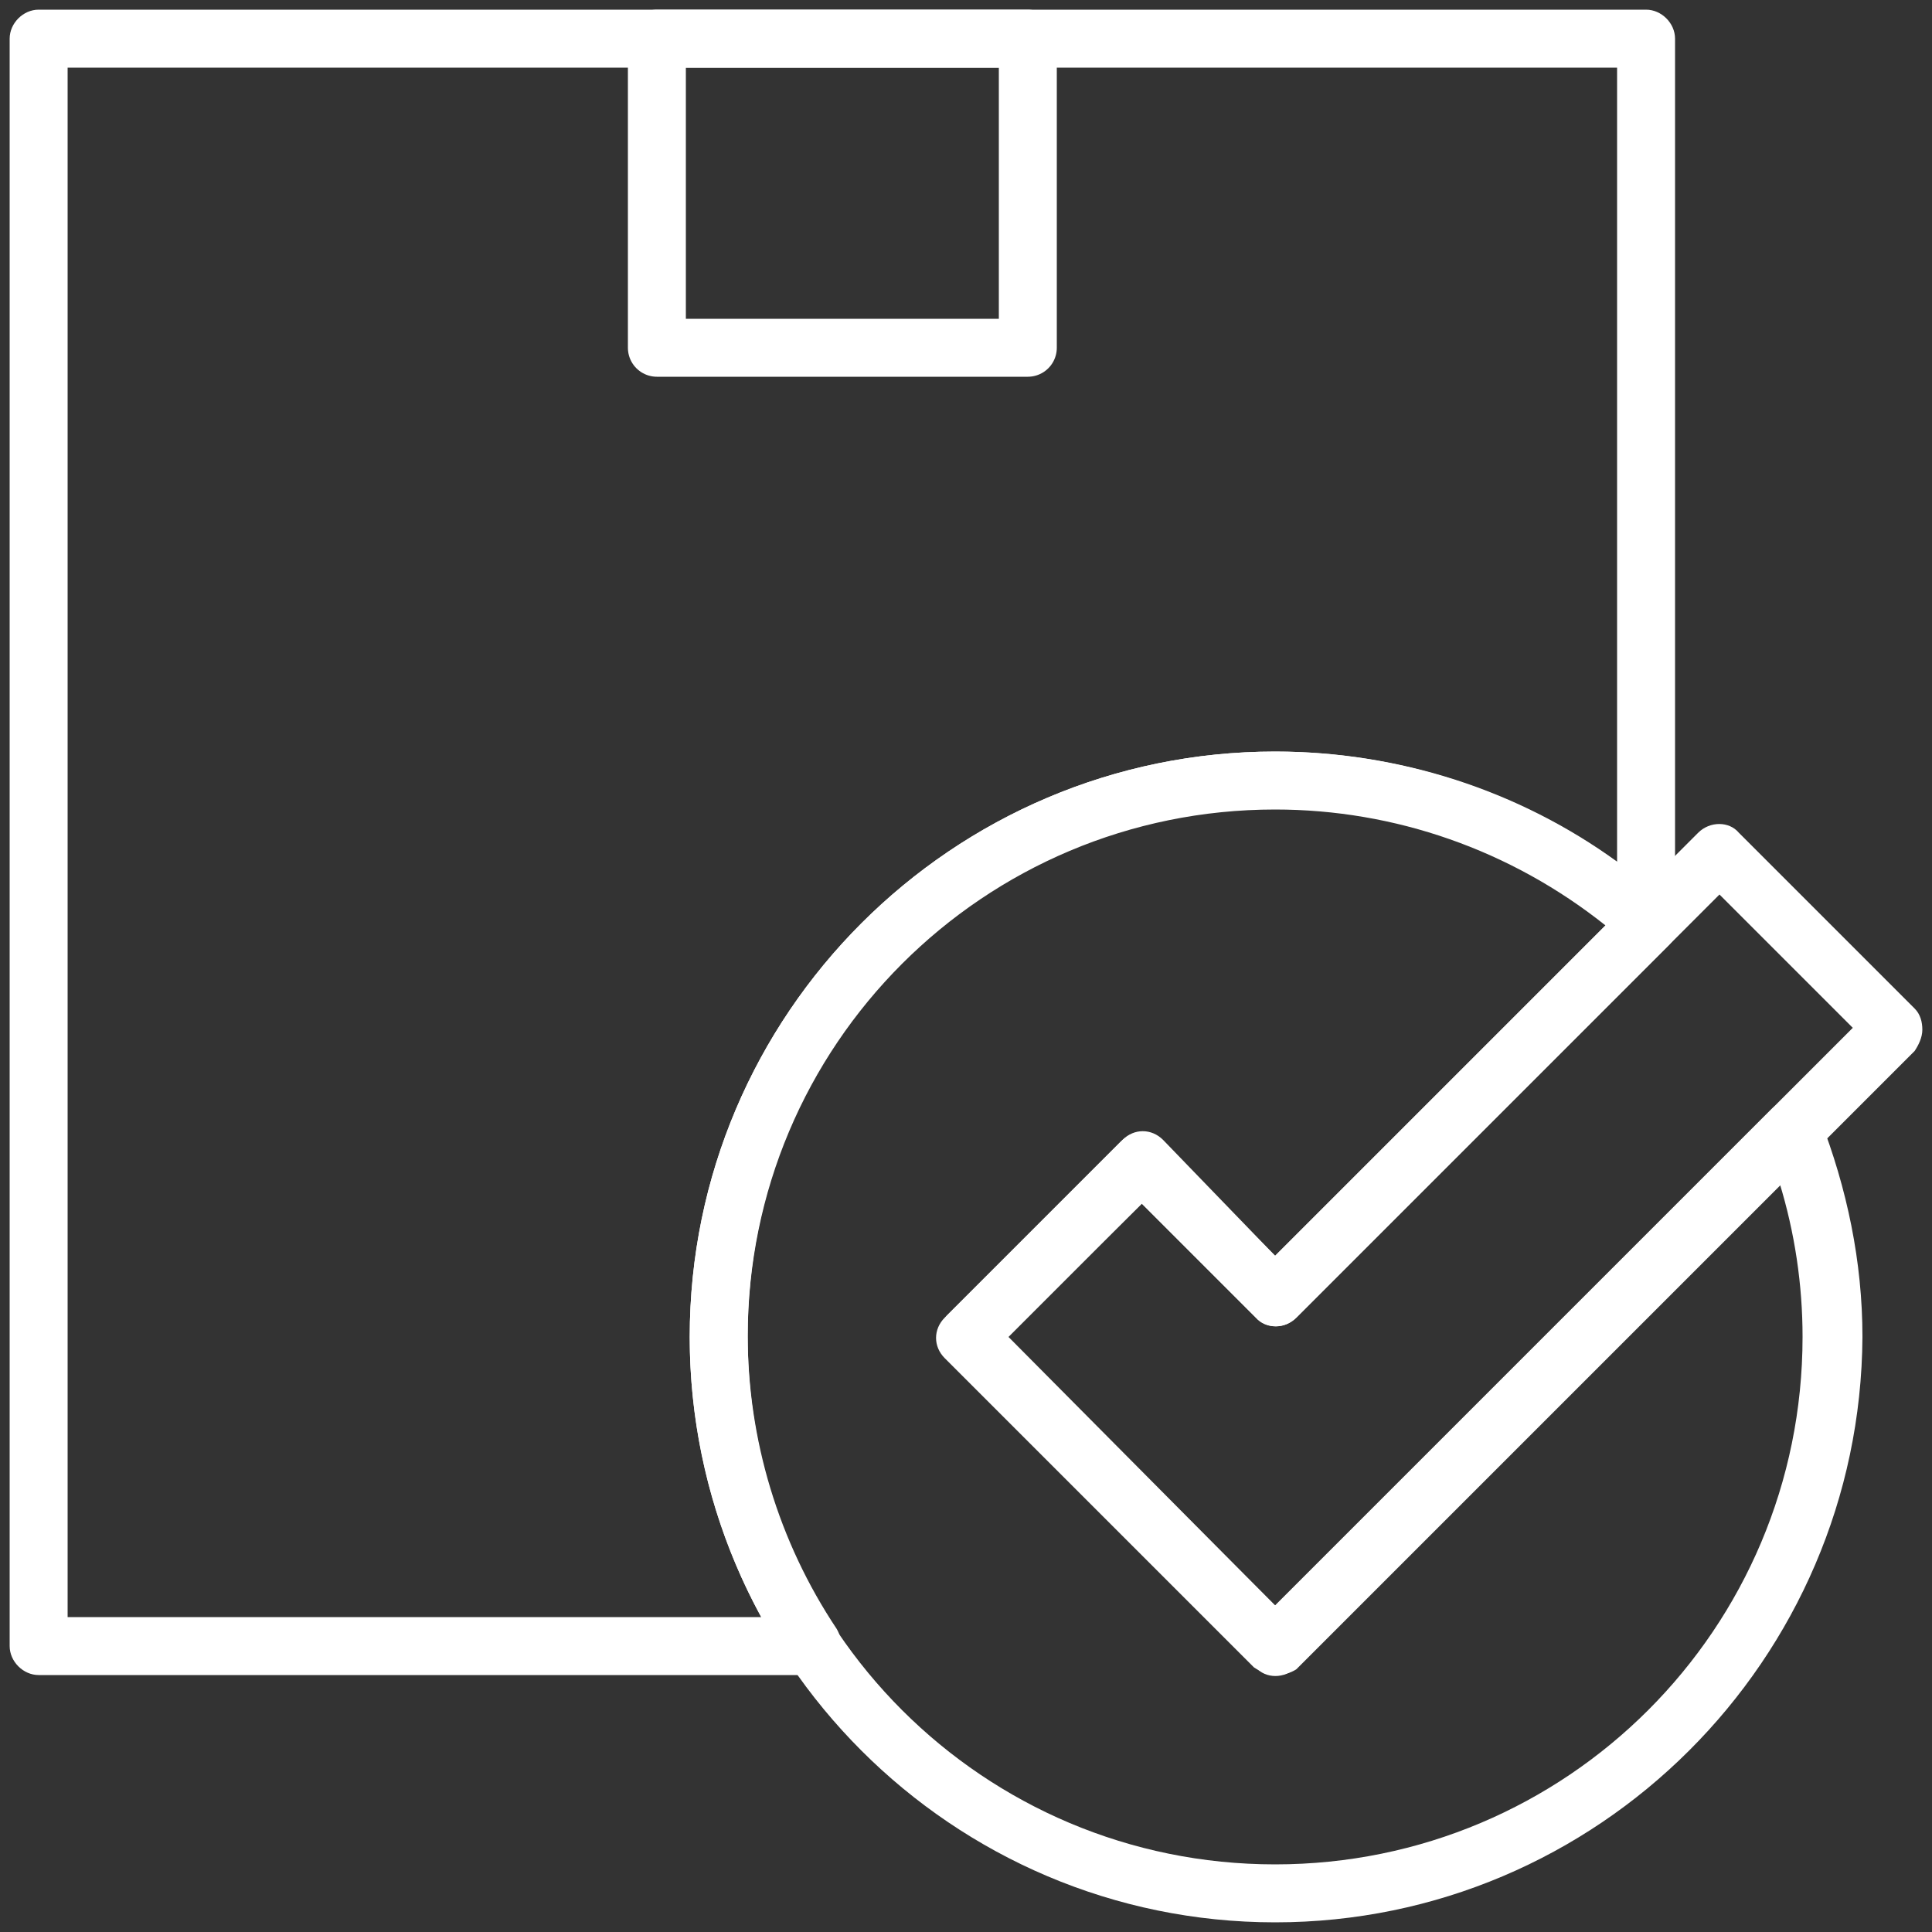
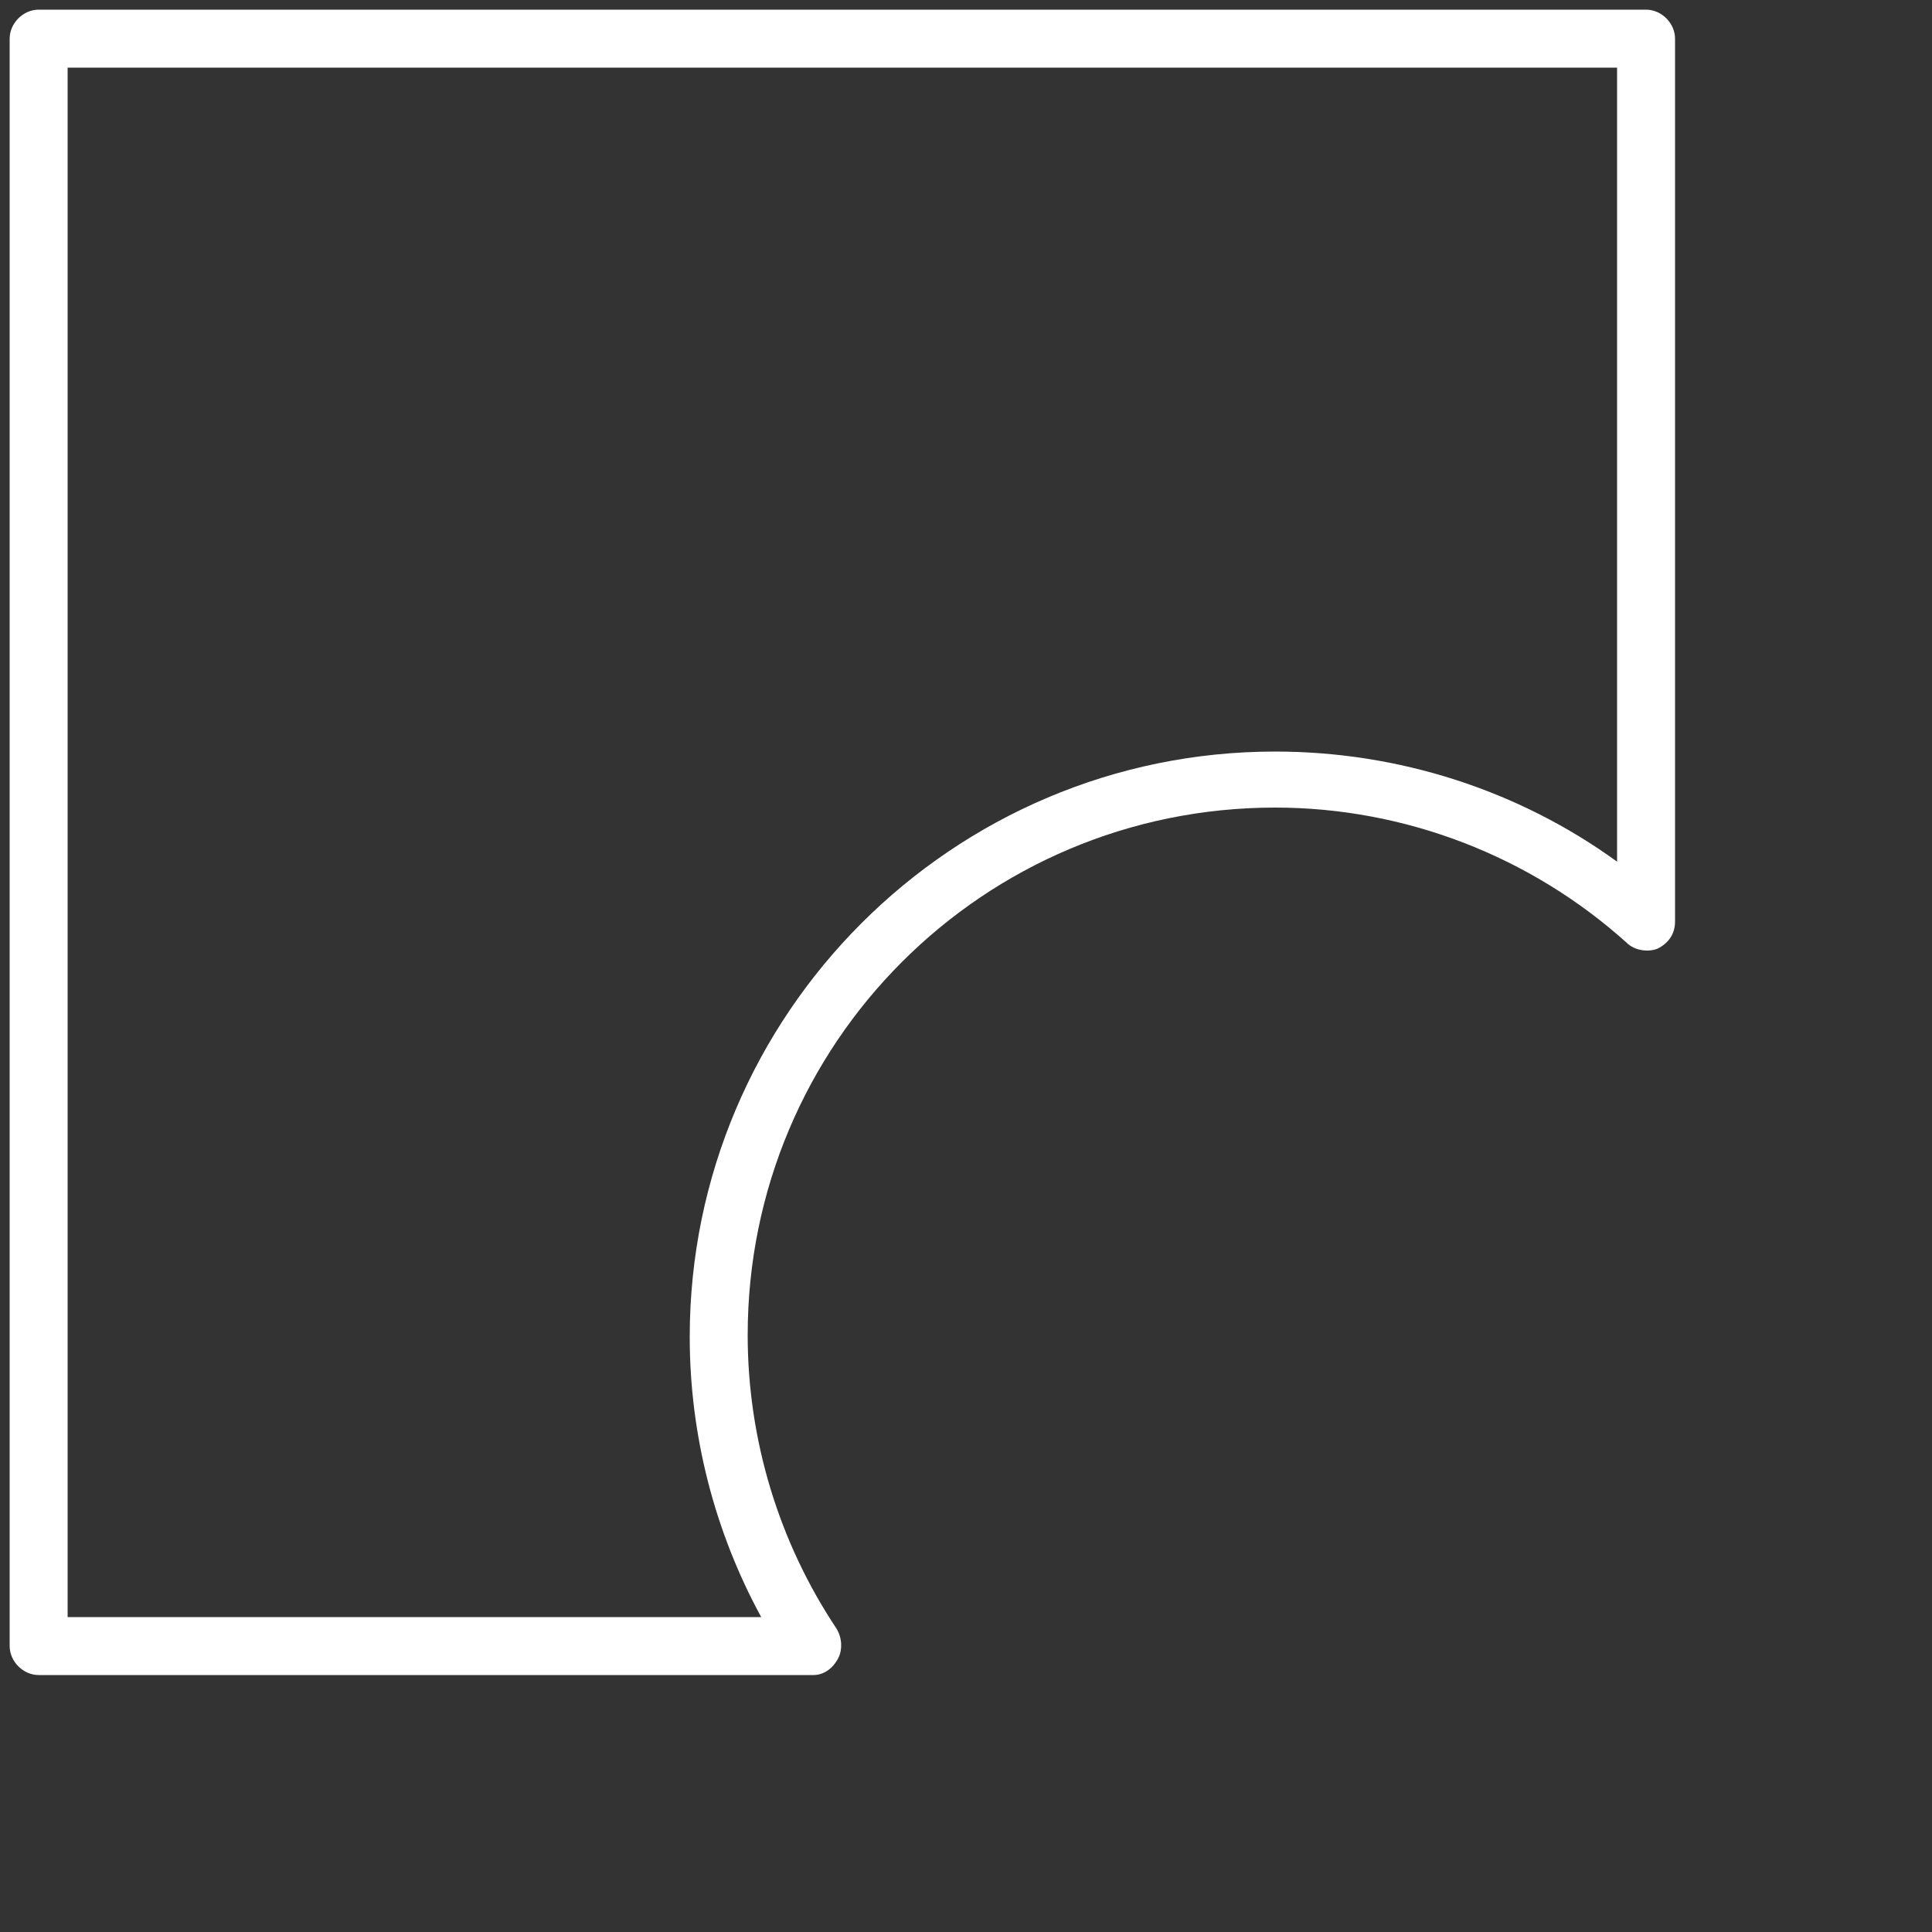
<svg xmlns="http://www.w3.org/2000/svg" id="Layer_1" x="0px" y="0px" viewBox="0 0 100 100" style="enable-background:new 0 0 100 100;" xml:space="preserve">
  <rect x="0" y="0" width="100" height="100" fill="#333333" stroke="none" />
  <style type="text/css"> .st0{fill:none;stroke:#FFFFFF;stroke-width:3;stroke-linecap:round;stroke-linejoin:round;stroke-miterlimit:10;} .st1{fill:#FFFFFF;} </style>
-   <path class="st0" d="M34,18h19.2V2H34V18z" />
  <g>
    <path class="st1" d="M42.1,86.7H2c-0.8,0-1.5-0.7-1.5-1.5V2c0-0.8,0.7-1.5,1.5-1.5h83.2c0.8,0,1.5,0.7,1.5,1.5v45.7 c0,0.6-0.3,1.1-0.9,1.4c-0.5,0.2-1.2,0.1-1.6-0.3c-5-4.5-11.5-7-18.2-7c-15.1,0-27.3,12.2-27.3,27.3c0,5.4,1.6,10.7,4.6,15.2 c0.3,0.5,0.3,1.1,0.1,1.5C43.1,86.4,42.6,86.7,42.1,86.7z M3.5,83.7h35.9c-2.4-4.4-3.7-9.4-3.7-14.5c0-16.7,13.6-30.3,30.3-30.3 c6.4,0,12.6,2,17.7,5.7V3.5H3.5V83.7z" />
  </g>
  <g>
-     <path class="st1" d="M66,99.5c-16.7,0-30.3-13.6-30.3-30.3c0-16.7,13.6-30.3,30.3-30.3c7.5,0,14.7,2.8,20.3,7.8 c0.3,0.3,0.5,0.7,0.5,1.1c0,0.4-0.1,0.8-0.4,1.1L67.1,68.2c-0.6,0.6-1.5,0.6-2.1,0l-5.9-5.9l-6.9,6.9L66,83.1l25.7-25.7 c0.4-0.4,0.9-0.5,1.4-0.4s0.9,0.4,1.1,0.9c1.4,3.6,2.2,7.4,2.2,11.3C96.3,85.9,82.7,99.5,66,99.5z M66,41.9 c-15.1,0-27.3,12.2-27.3,27.3c0,15.1,12.2,27.3,27.3,27.3c15.1,0,27.3-12.2,27.3-27.3c0-2.7-0.4-5.4-1.2-8l-25,25.1 c-0.6,0.6-1.6,0.6-2.1,0l-16-16c-0.3-0.3-0.4-0.7-0.4-1.1s0.2-0.8,0.4-1.1l9.1-9.1c0.6-0.6,1.5-0.6,2.1,0L66,65l17.1-17.1 C78.2,44,72.2,41.9,66,41.9z" />
-   </g>
+     </g>
  <g>
-     <path class="st1" d="M66,86.7c-0.4,0-0.8-0.2-1.1-0.4l-16-16c-0.6-0.6-0.6-1.5,0-2.1l9.1-9.1c0.6-0.6,1.5-0.6,2.1,0L66,65 l21.9-21.9c0.6-0.6,1.6-0.6,2.1,0l9.1,9.1c0.3,0.3,0.4,0.7,0.4,1.1s-0.2,0.8-0.4,1.1l-32,32C66.8,86.6,66.4,86.7,66,86.7z M52.1,69.2L66,83.1l29.9-29.9l-6.9-6.9L67.1,68.2c-0.6,0.6-1.6,0.6-2.1,0l-5.9-5.9L52.1,69.2z" />
-   </g>
+     </g>
</svg>